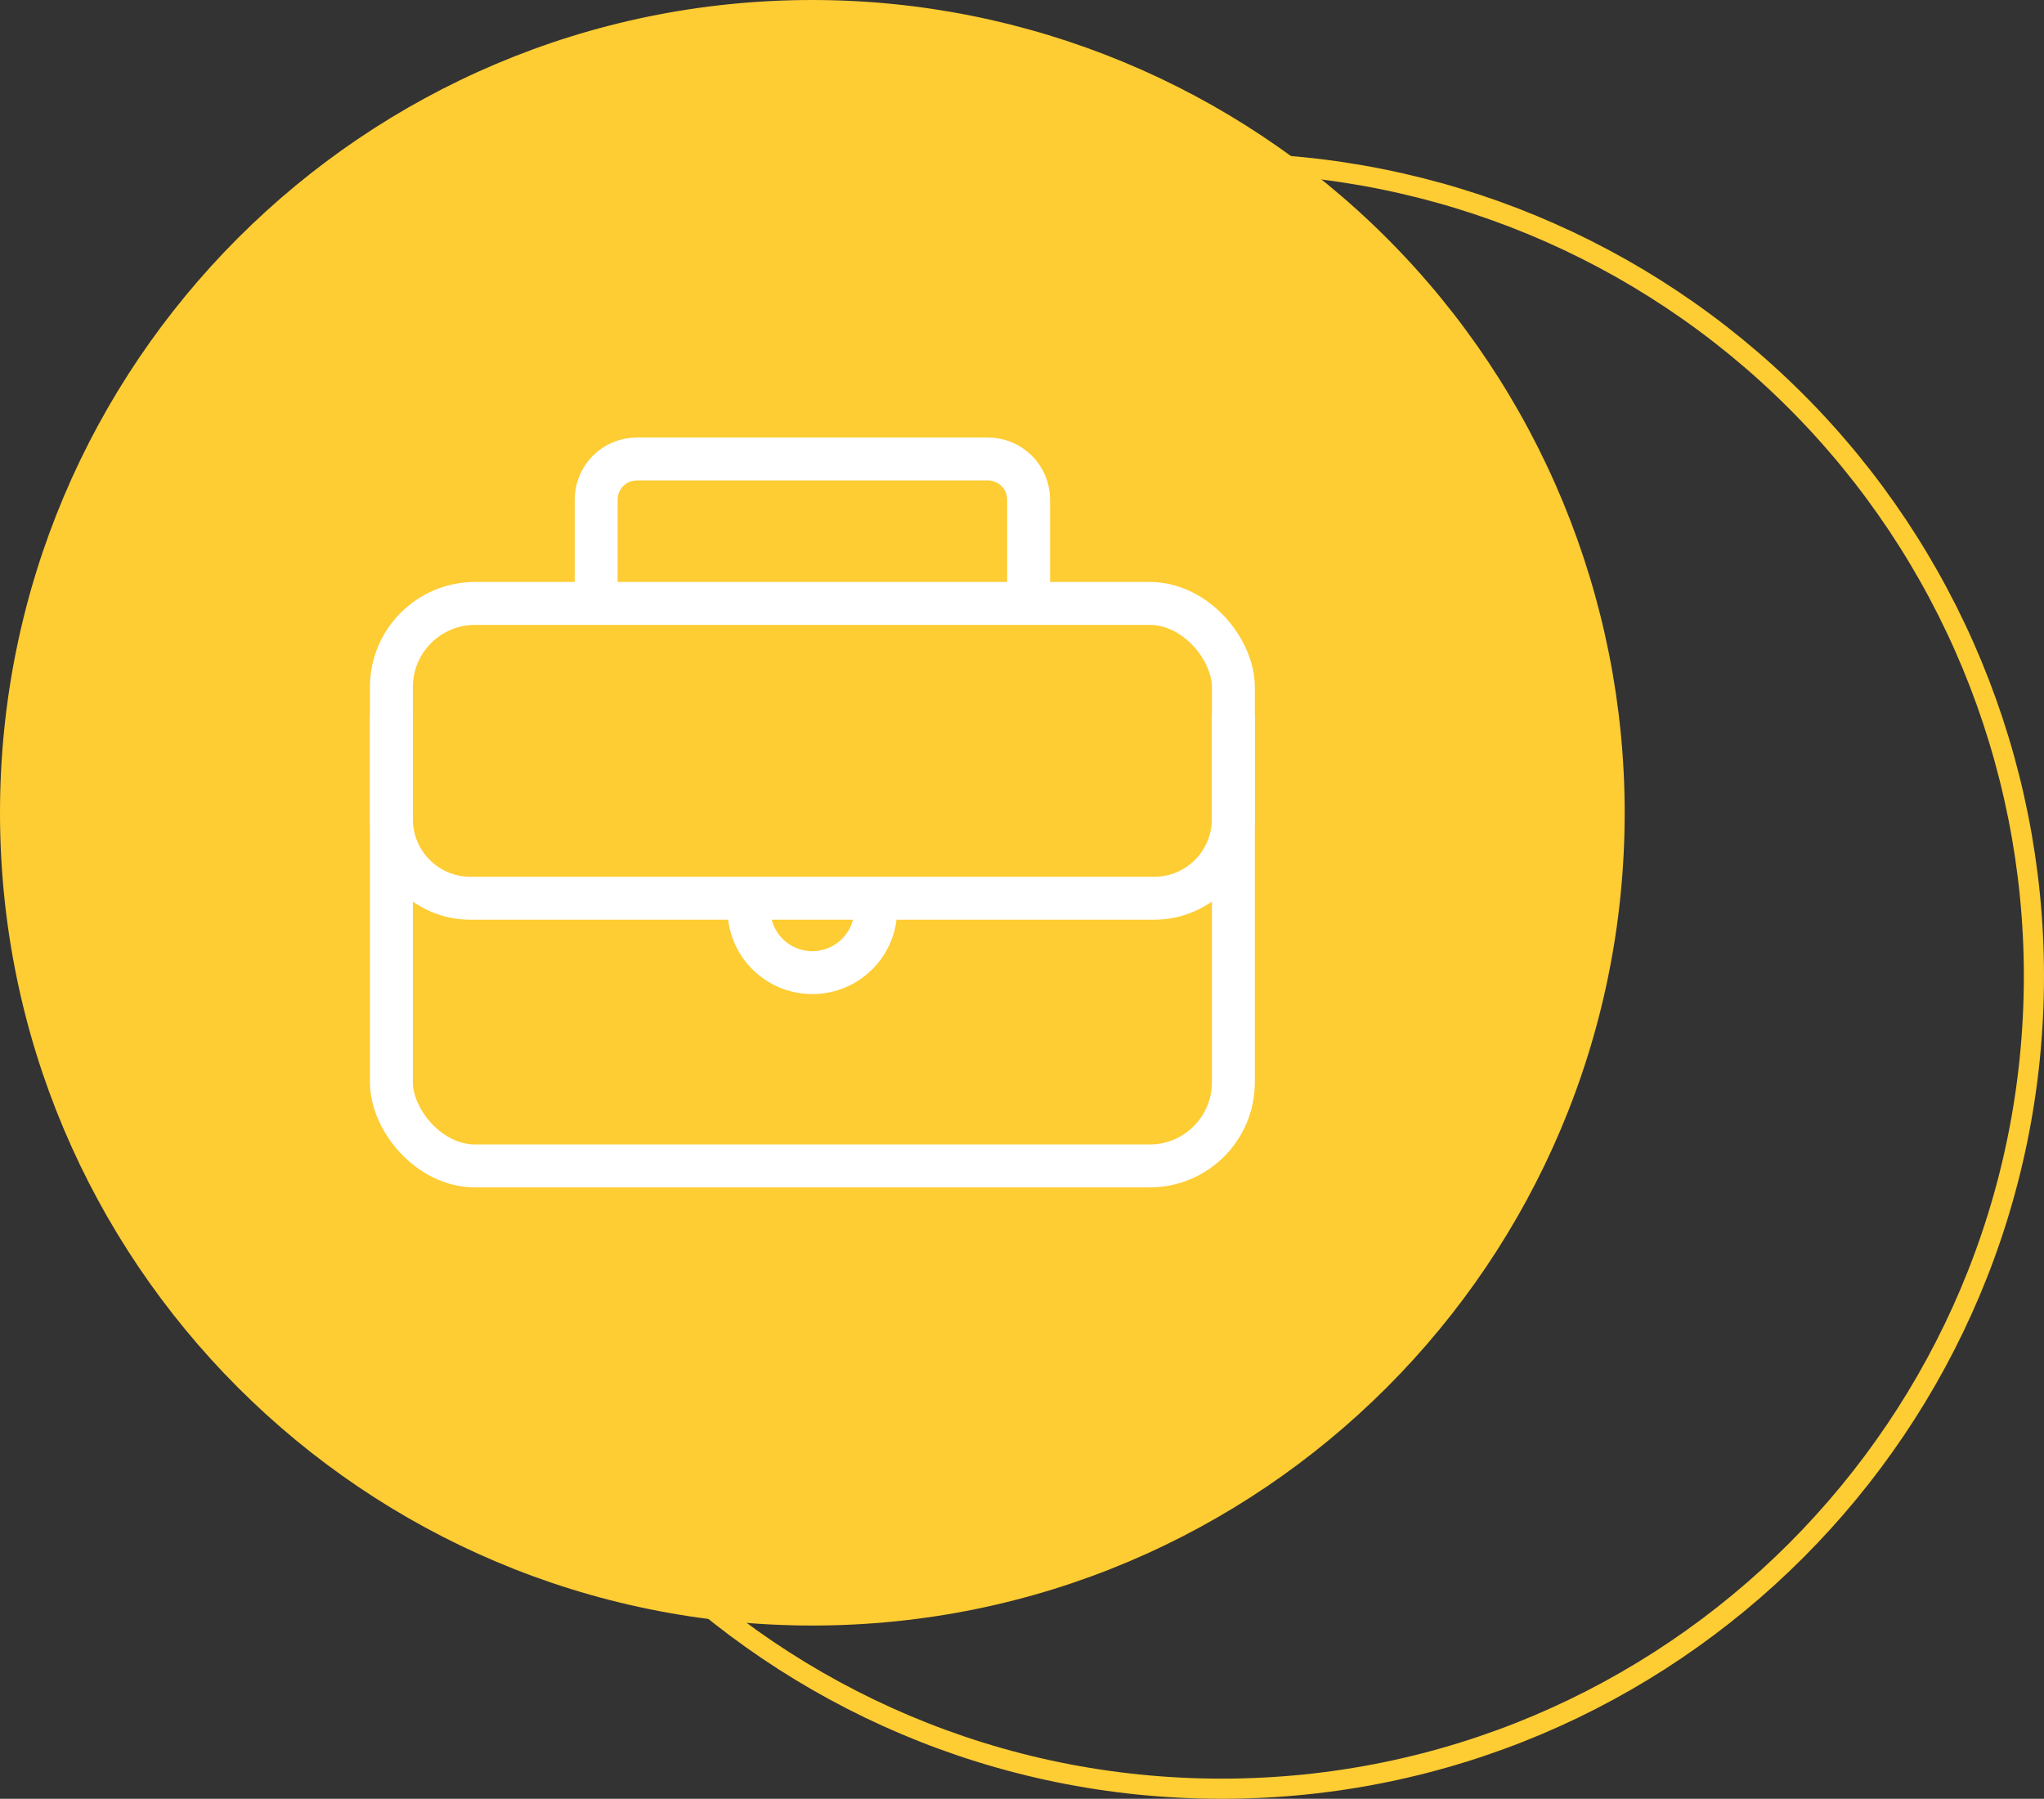
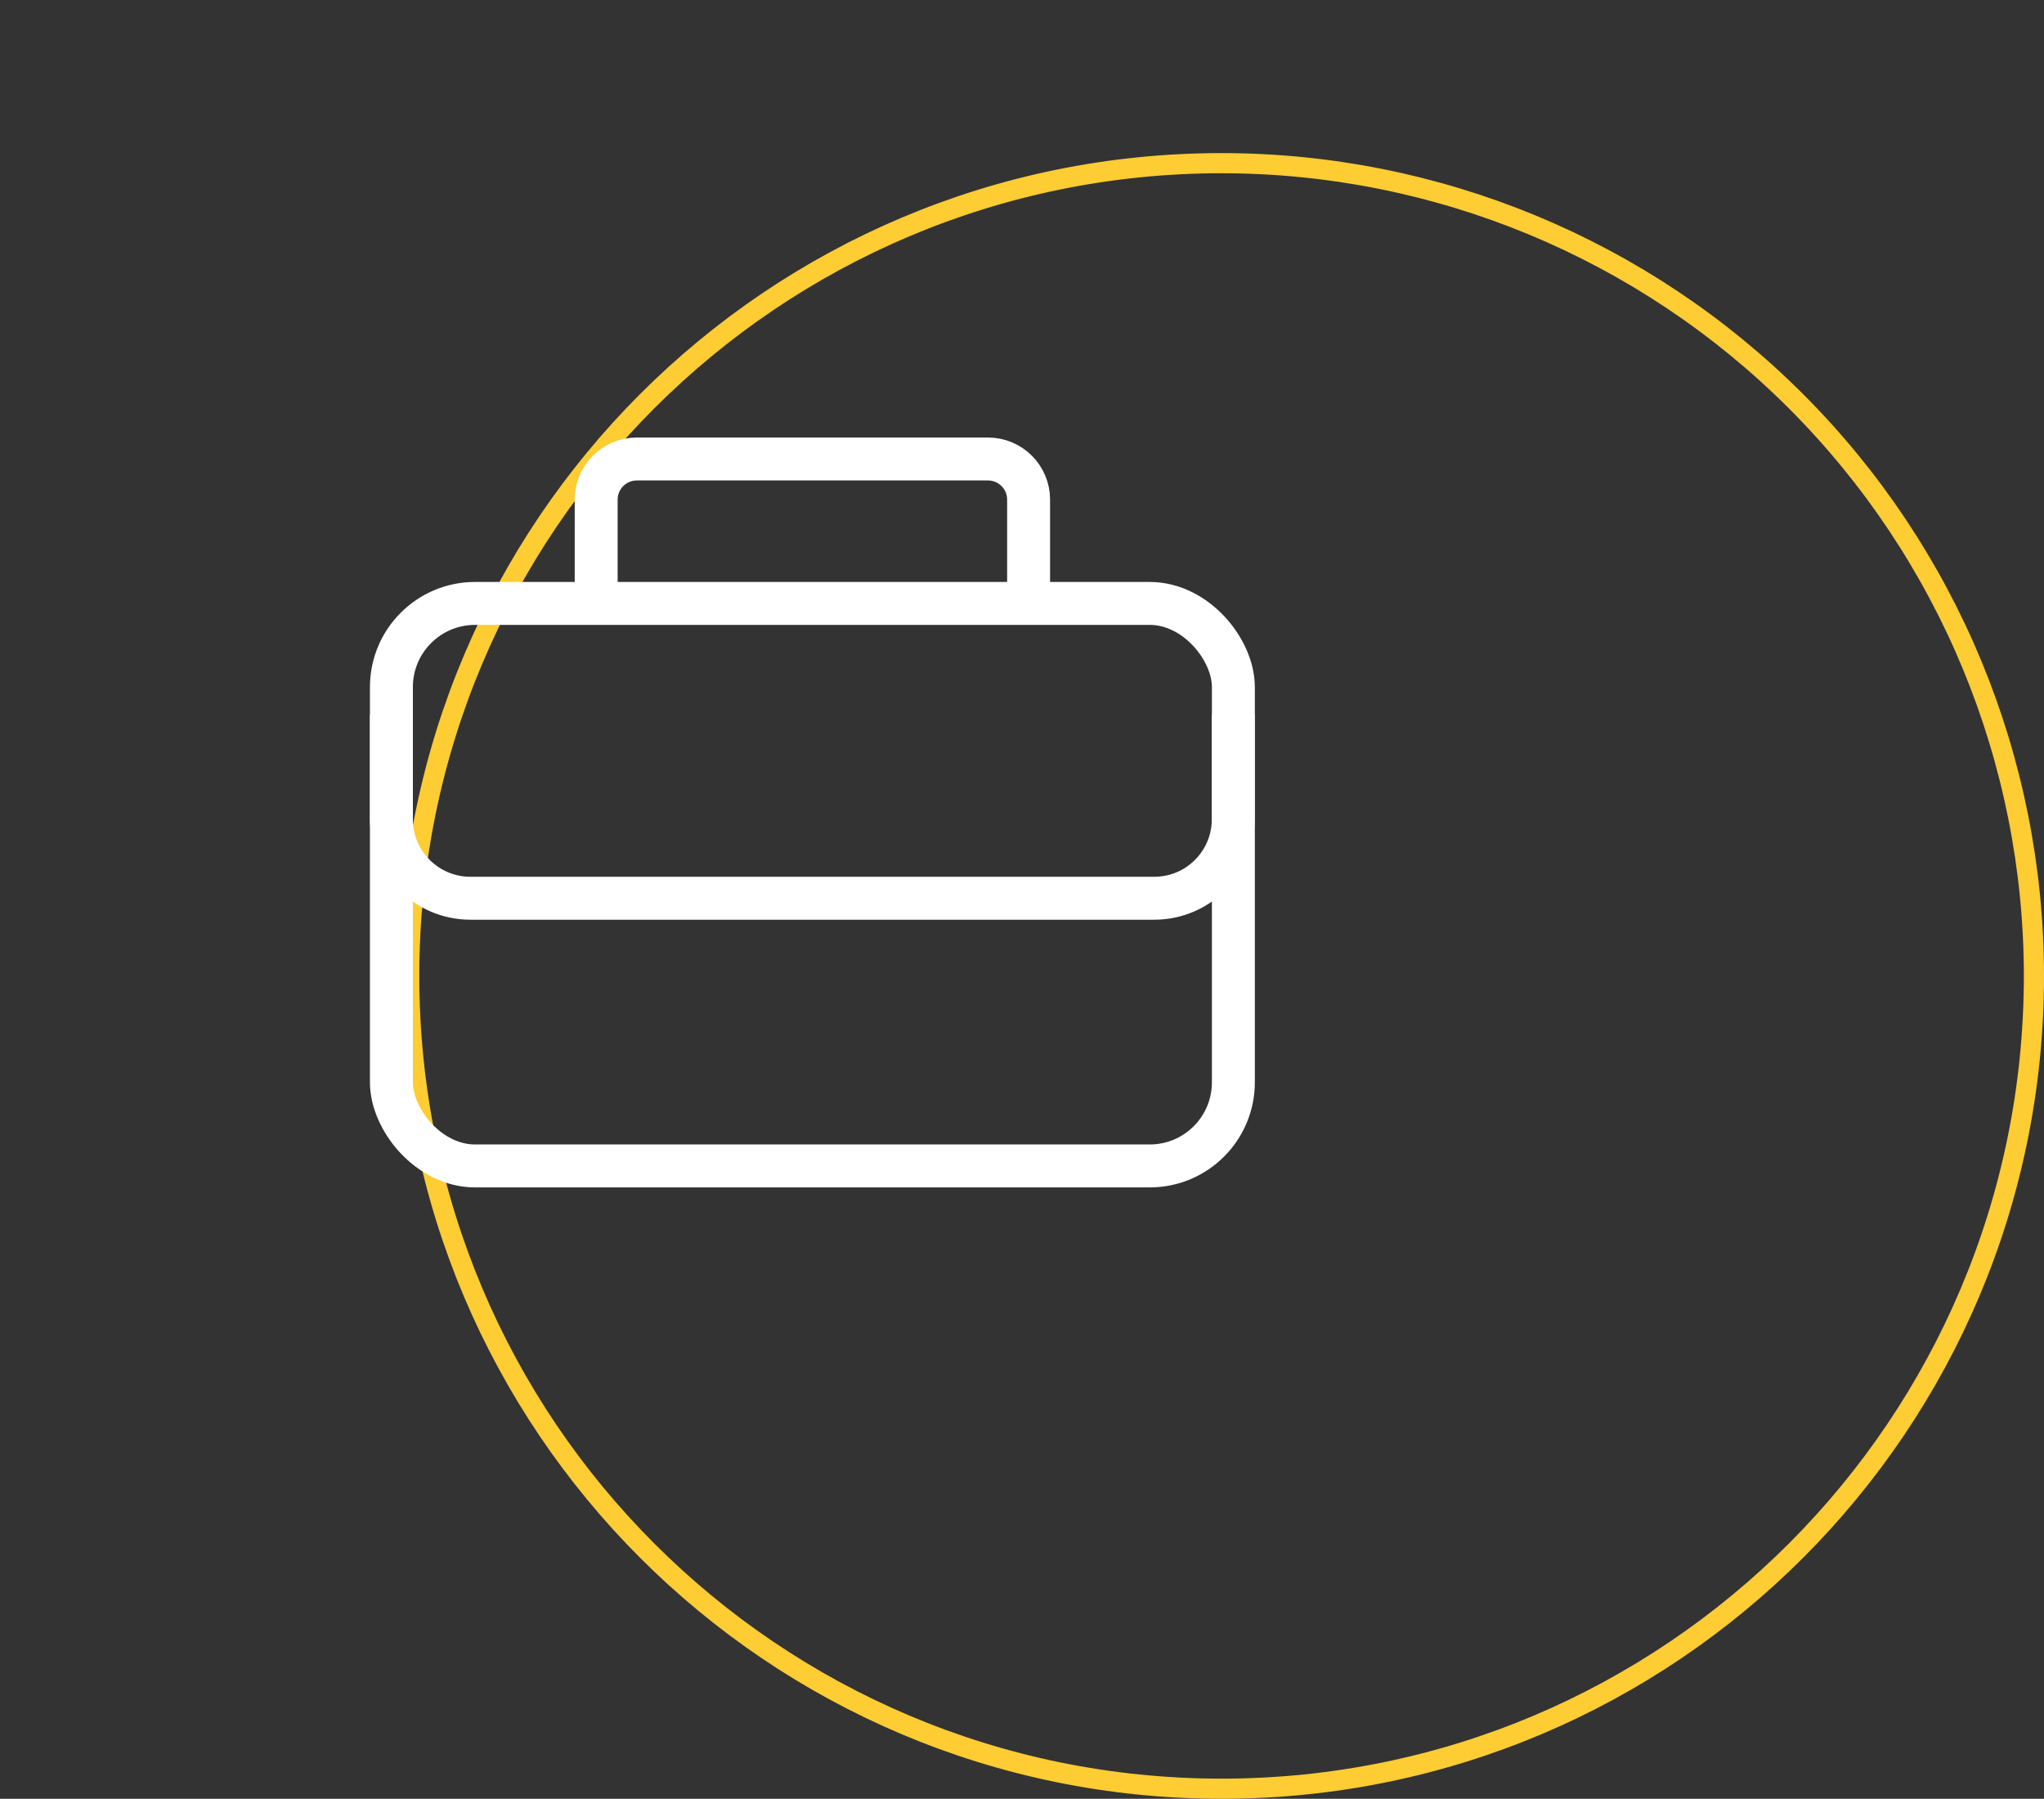
<svg xmlns="http://www.w3.org/2000/svg" id="Livello_2" data-name="Livello 2" viewBox="0 0 202.83 178.47">
  <rect x="0" y="0" width="202.83" height="178.47" fill="#333333" stroke="none" />
  <defs>
    <style>      .cls-1 {        stroke: #fecc33;        stroke-width: 2px;      }      .cls-1, .cls-2 {        fill: none;        stroke-miterlimit: 10;      }      .cls-2 {        stroke: #fff;        stroke-width: 4.26px;      }      .cls-3 {        fill: #fecc33;        fill-rule: evenodd;        stroke-width: 0px;      }    </style>
  </defs>
  <g id="Livello_2-2" data-name="Livello 2">
    <g>
-       <path class="cls-3" d="M0,80.64h0C0,36.11,36.09,0,80.61,0c21.38,0,41.88,8.5,57,23.62s23.61,35.64,23.61,57.02c0,44.54-36.09,80.64-80.61,80.64S0,125.18,0,80.64Z" />
-       <path class="cls-1" d="M40.61,96.83h0c0-44.54,36.09-80.64,80.61-80.64,21.38,0,41.88,8.5,57,23.62,15.12,15.12,23.61,35.64,23.61,57.02,0,44.54-36.09,80.64-80.61,80.64s-80.61-36.11-80.61-80.64Z" />
+       <path class="cls-1" d="M40.61,96.83c0-44.54,36.09-80.64,80.61-80.64,21.38,0,41.88,8.5,57,23.62,15.12,15.12,23.61,35.64,23.61,57.02,0,44.54-36.09,80.64-80.61,80.64s-80.61-36.11-80.61-80.64Z" />
      <g>
        <rect class="cls-2" x="38.84" y="59.87" width="83.55" height="55.81" rx="8.3" ry="8.3" />
        <path class="cls-2" d="M59.16,59.87v-10.3c0-2.22,1.8-4.03,4.03-4.03h34.85c2.22,0,4.03,1.8,4.03,4.03v10.3" />
        <path class="cls-2" d="M122.38,70.88v10.4c0,4.33-3.51,7.84-7.84,7.84H46.68c-4.33,0-7.84-3.51-7.84-7.84v-10.4" />
-         <path class="cls-2" d="M86.9,90.21c0,3.47-2.81,6.29-6.29,6.29s-6.29-2.81-6.29-6.29" />
      </g>
    </g>
  </g>
</svg>